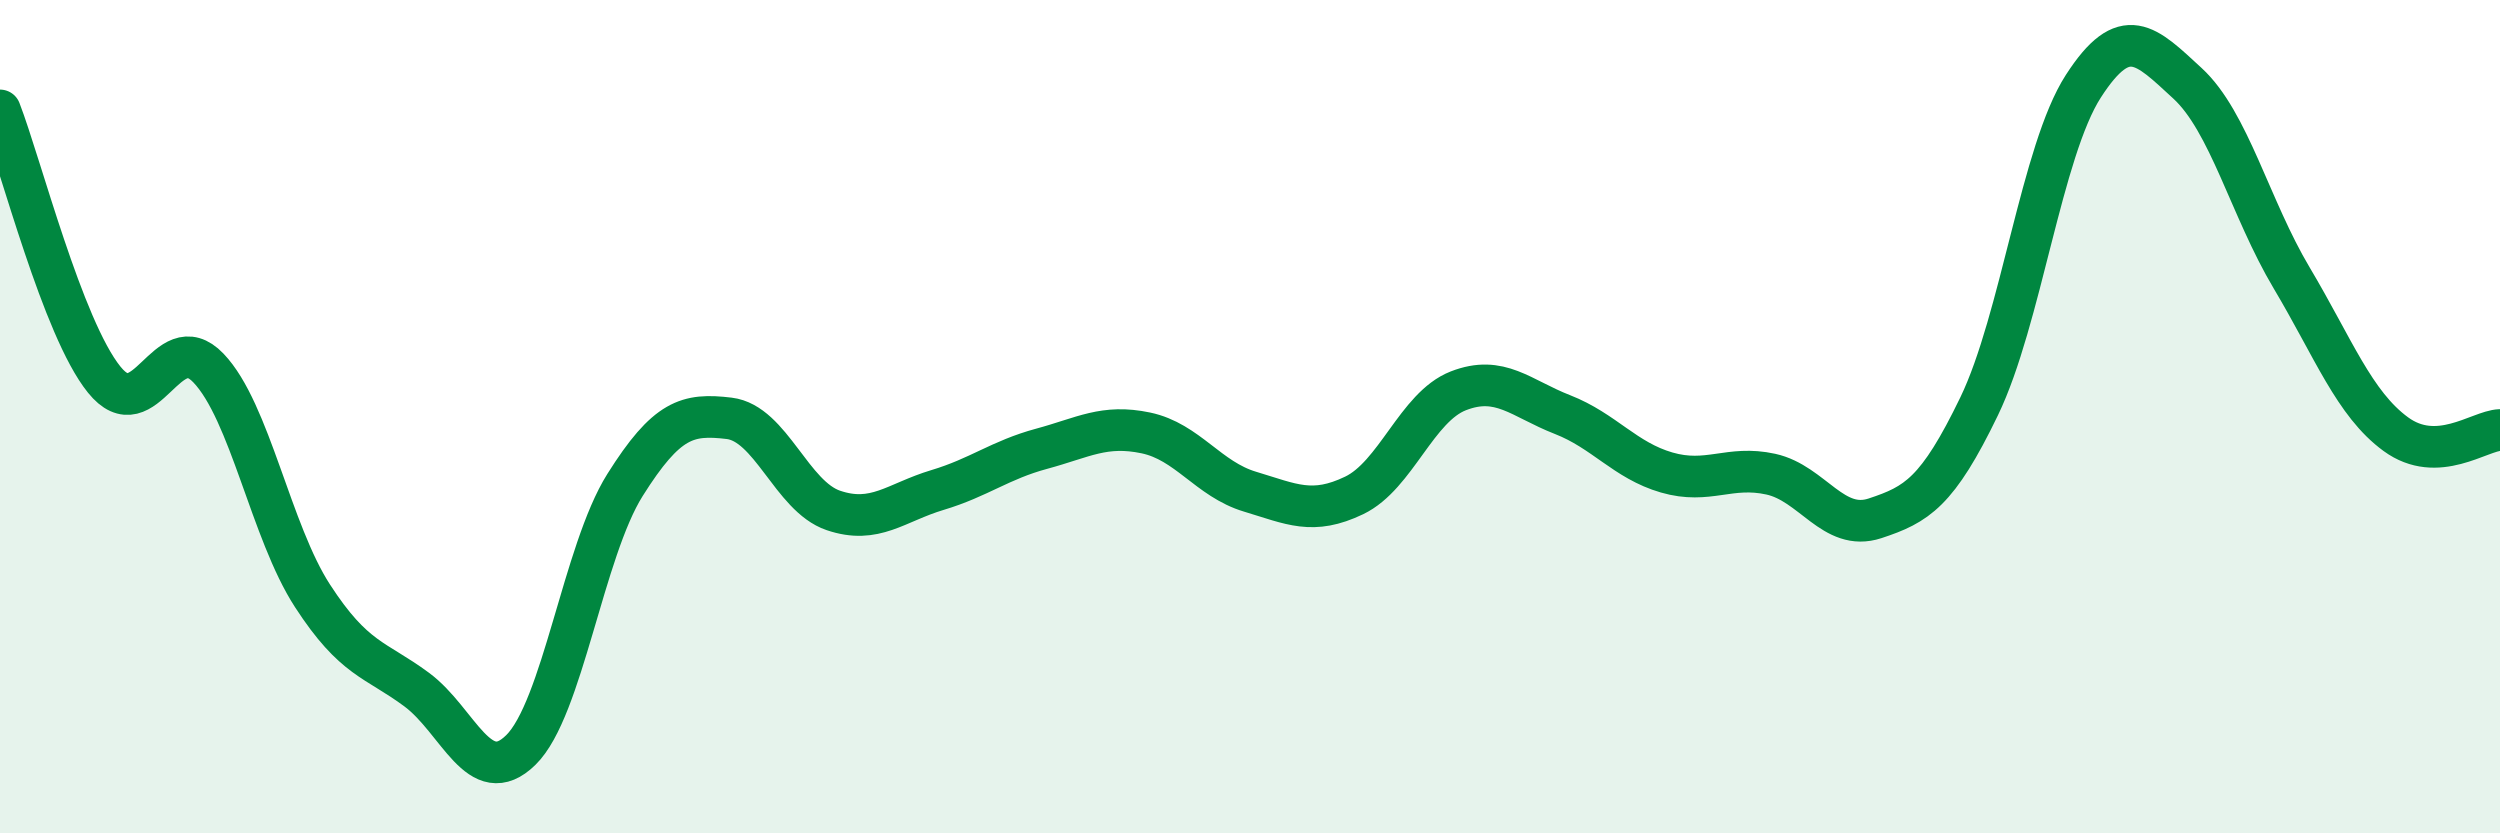
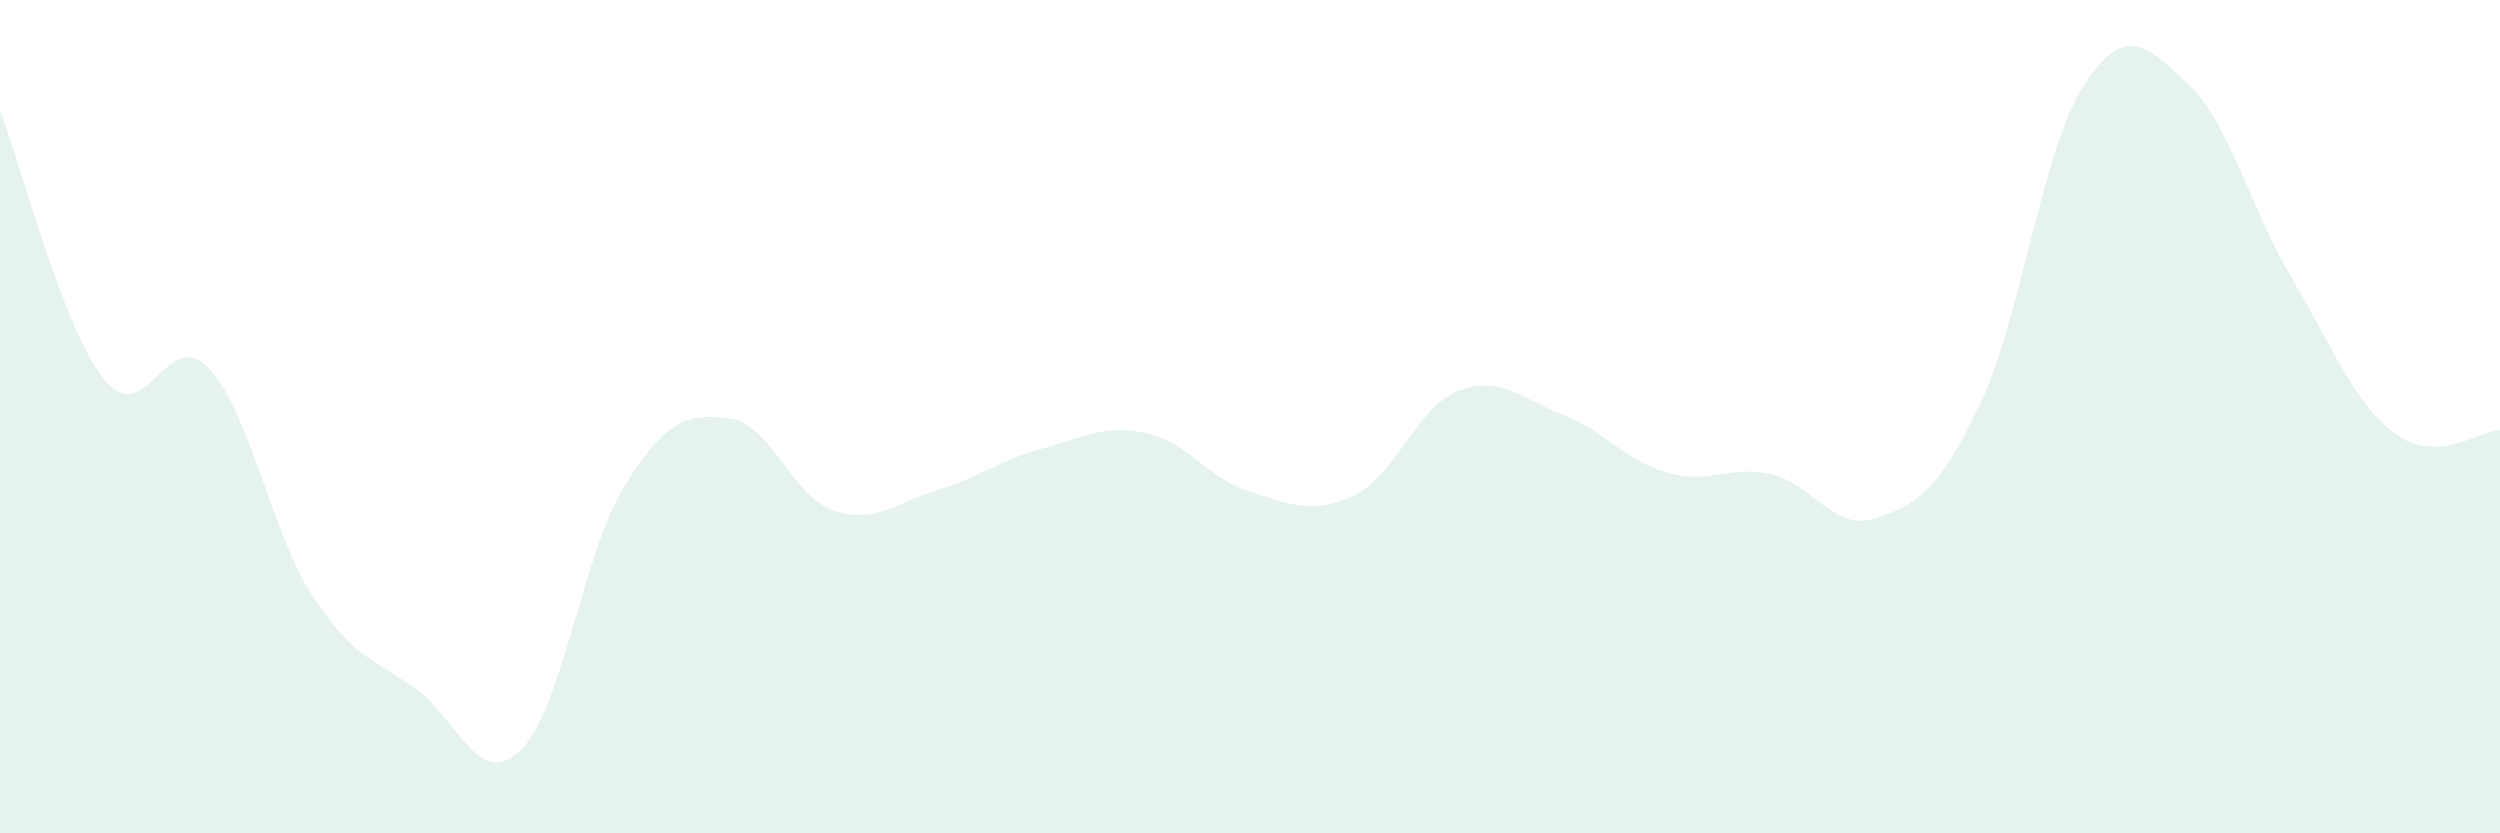
<svg xmlns="http://www.w3.org/2000/svg" width="60" height="20" viewBox="0 0 60 20">
  <path d="M 0,2.65 C 0.5,3.94 1.5,7.87 2.5,9.11 C 3.5,10.35 4,7.79 5,8.83 C 6,9.87 6.5,12.76 7.5,14.3 C 8.5,15.84 9,15.81 10,16.55 C 11,17.29 11.5,18.98 12.5,18 C 13.5,17.02 14,13.23 15,11.64 C 16,10.05 16.5,9.92 17.5,10.04 C 18.5,10.16 19,11.91 20,12.25 C 21,12.59 21.5,12.06 22.5,11.76 C 23.5,11.46 24,11.04 25,10.77 C 26,10.5 26.5,10.18 27.5,10.39 C 28.5,10.6 29,11.5 30,11.8 C 31,12.1 31.5,12.37 32.5,11.89 C 33.5,11.41 34,9.77 35,9.38 C 36,8.99 36.5,9.56 37.5,9.95 C 38.5,10.34 39,11.05 40,11.34 C 41,11.63 41.5,11.16 42.5,11.38 C 43.5,11.6 44,12.77 45,12.44 C 46,12.11 46.5,11.82 47.5,9.75 C 48.5,7.68 49,3.62 50,2.07 C 51,0.52 51.5,1.08 52.5,2 C 53.5,2.92 54,4.99 55,6.67 C 56,8.35 56.5,9.69 57.5,10.42 C 58.5,11.15 59.5,10.34 60,10.32L60 20L0 20Z" fill="#008740" opacity="0.1" stroke-linecap="round" stroke-linejoin="round" />
-   <path d="M 0,2.65 C 0.5,3.94 1.5,7.87 2.5,9.11 C 3.5,10.35 4,7.79 5,8.83 C 6,9.87 6.5,12.76 7.5,14.3 C 8.5,15.84 9,15.81 10,16.55 C 11,17.29 11.5,18.98 12.5,18 C 13.5,17.02 14,13.23 15,11.64 C 16,10.05 16.5,9.92 17.5,10.04 C 18.5,10.16 19,11.91 20,12.25 C 21,12.59 21.5,12.06 22.5,11.76 C 23.5,11.46 24,11.04 25,10.77 C 26,10.5 26.5,10.18 27.5,10.39 C 28.5,10.6 29,11.5 30,11.8 C 31,12.1 31.5,12.37 32.5,11.89 C 33.5,11.41 34,9.77 35,9.38 C 36,8.99 36.5,9.56 37.5,9.95 C 38.5,10.34 39,11.05 40,11.34 C 41,11.63 41.5,11.16 42.5,11.38 C 43.5,11.6 44,12.77 45,12.44 C 46,12.11 46.5,11.82 47.5,9.75 C 48.5,7.68 49,3.62 50,2.07 C 51,0.52 51.5,1.08 52.5,2 C 53.5,2.92 54,4.99 55,6.67 C 56,8.35 56.5,9.69 57.5,10.42 C 58.5,11.15 59.5,10.34 60,10.32" stroke="#008740" stroke-width="1" fill="none" stroke-linecap="round" stroke-linejoin="round" />
</svg>